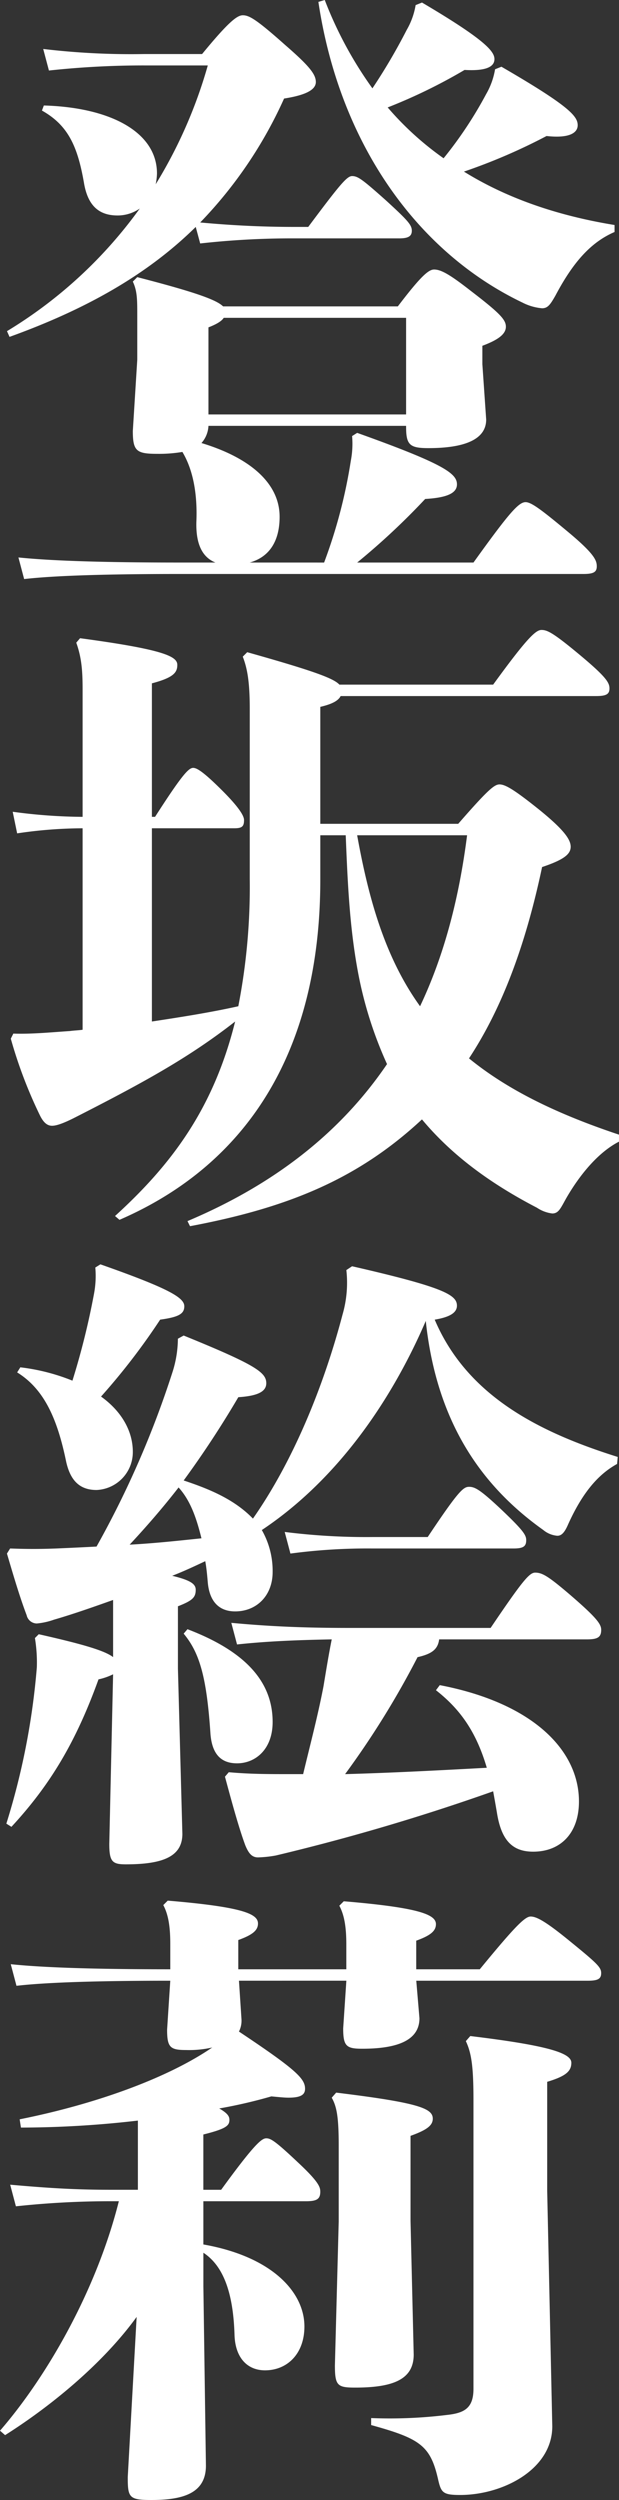
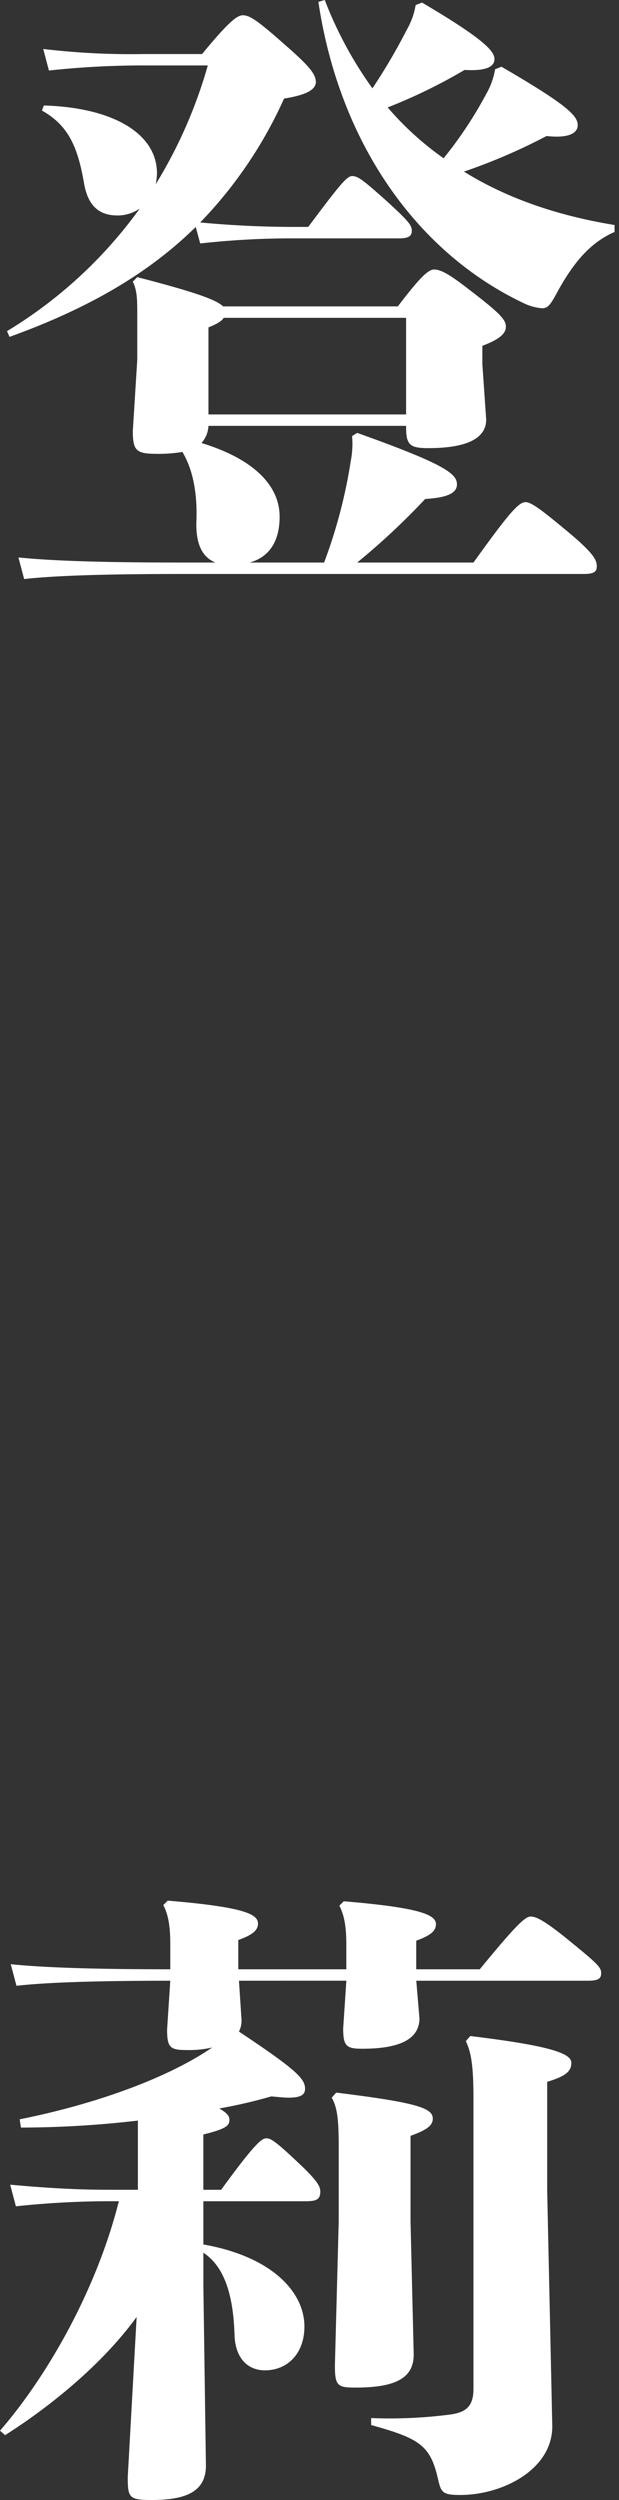
<svg xmlns="http://www.w3.org/2000/svg" width="144.147" height="582.081" viewBox="0 0 144.147 582.081">
  <rect x="0" y="0" width="144.147" height="582.081" fill="#333333" stroke="none" />
  <g id="グループ_408" data-name="グループ 408" transform="translate(-1110.673 -82.432)">
    <path id="パス_1877" data-name="パス 1877" d="M689.572,52.834c-11.4,11.248-25.751,19.24-43.362,25.6l-.593-1.332a105.076,105.076,0,0,0,30.932-28.563,8.98,8.98,0,0,1-5.181,1.628c-4.291,0-6.955-2.221-7.843-7.7-1.48-8.436-3.7-13.32-9.768-16.724l.444-1.183c15.539.444,26.343,6.215,26.343,15.836a14.485,14.485,0,0,1-.3,2.515,110.026,110.026,0,0,0,12.136-27.675H677.733a203.952,203.952,0,0,0-22.348,1.184L654.053,11.4a172.756,172.756,0,0,0,23.531,1.184h13.468c6.068-7.4,8.14-9.028,9.472-9.028,1.48,0,3.108.889,9.916,6.956,5.624,4.884,7.1,6.808,7.1,8.584,0,1.924-2.664,3.107-7.4,3.848A100.965,100.965,0,0,1,690.609,51.8c7.991.739,15.094,1.035,22.05,1.035h3.109c7.4-9.915,9.027-11.839,10.211-11.839,1.332,0,2.368.74,7.843,5.623,5.18,4.737,6.069,5.773,6.069,7.1S739,55.5,736.931,55.5H712.659a191.678,191.678,0,0,0-22.05,1.185Zm29.895,78.142a119.176,119.176,0,0,0,6.216-23.679,20.878,20.878,0,0,0,.3-5.772l1.184-.74c20.276,7.251,23.235,9.472,23.235,11.988,0,2.072-2.368,3.107-7.4,3.4a163.3,163.3,0,0,1-15.835,14.8h27.083c8.287-11.543,10.508-14.06,12.136-14.06,1.331,0,3.7,1.777,9.915,6.956s6.66,6.66,6.66,7.991-.74,1.777-3.108,1.777H685.872c-15.243,0-28.562.3-36.259,1.183l-1.332-5.031c8.584.888,21.9,1.184,37.591,1.184h8.288c-2.96-1.184-4.588-4.144-4.44-9.472.3-7.252-1.036-12.579-3.256-16.279a32.687,32.687,0,0,1-5.771.444c-4.884,0-5.772-.592-5.772-5.328l1.035-16.575V73.554c0-3.848,0-5.772-1.035-7.992l1.035-1.035c13.764,3.551,18.5,5.327,19.98,6.807h40.7c5.18-6.807,7.1-8.584,8.436-8.584,1.627,0,3.7,1.184,8.435,4.884,6.956,5.328,8.288,6.808,8.288,8.436,0,1.776-1.924,3.108-5.476,4.44V84.8l.888,12.875c0,4.588-4.884,6.66-13.468,6.66-4.292,0-5.179-.74-5.179-4.884v-.3H692.532a6.454,6.454,0,0,1-1.628,4c11.248,3.4,18.2,9.324,18.2,17.168,0,5.475-2.22,9.323-6.956,10.655ZM738.559,74H696.084q-.666,1.11-3.552,2.22V96.493h46.027Zm3.7-73.406c14.8,8.732,16.872,11.4,16.872,13.172s-1.924,2.811-6.956,2.516a125.449,125.449,0,0,1-17.907,8.732A70.831,70.831,0,0,0,747.29,36.851,93.547,93.547,0,0,0,757.206,21.9a17.092,17.092,0,0,0,2.072-5.772l1.48-.592c15.835,9.176,17.759,11.543,17.759,13.615,0,1.777-1.924,3.108-7.251,2.516a134.375,134.375,0,0,1-19.239,8.288q14.651,9.1,35.074,12.432v1.628c-5.476,2.368-9.619,6.956-13.764,14.8-1.183,2.071-1.775,2.959-3.107,2.959a12.316,12.316,0,0,1-4.588-1.332c-24.715-11.839-42.623-37.294-47.507-70L719.615,0a91.144,91.144,0,0,0,11.1,20.571,136.521,136.521,0,0,0,7.991-13.615,17.063,17.063,0,0,0,2.073-5.771Z" transform="translate(466.683 82.432)" fill="#fff" />
-     <path id="パス_1878" data-name="パス 1878" d="M679.36,237.835c6.808-1.036,13.468-2.072,20.127-3.551a145.348,145.348,0,0,0,2.664-29.6V165.022c0-6.363-.592-9.472-1.628-12.136l1.036-1.036c15.244,4.292,20.127,6.068,21.459,7.548h35.816c7.844-10.8,9.915-12.728,11.247-12.728s2.664.592,8.88,5.773,6.956,6.511,6.956,7.843-.74,1.776-3.108,1.776H723.314c-.591,1.184-2.219,1.924-4.735,2.515v27.232h32.115c6.955-7.991,8.436-9.176,9.619-9.176,1.332,0,3.405,1.185,9.472,6.069,5.624,4.587,7.1,6.807,7.1,8.435s-1.332,2.96-6.66,4.735c-3.847,18.205-9.324,32.855-17.019,44.547,8.88,7.251,20.275,12.875,34.927,17.759v1.628c-5.18,2.664-9.472,8.288-12.284,13.172-1.332,2.368-1.776,3.552-3.255,3.552a8.188,8.188,0,0,1-3.553-1.332c-11.4-5.92-20.127-12.579-26.787-20.572C727.31,274.538,711.031,281.2,688.24,285.49l-.592-1.184c19.979-8.437,35.519-20.424,46.47-36.555a92.734,92.734,0,0,1-6.659-20.867c-2.072-10.8-2.517-21.46-2.96-32.411h-5.92v10.359c0,39.515-16.724,66.154-46.767,79.178l-1.036-.889c13.172-11.987,22.94-25.01,27.972-45.286-10.8,8.436-21.312,14.207-37.591,22.495-2.368,1.184-4,1.777-5.032,1.777s-1.924-.593-2.812-2.368a106.884,106.884,0,0,1-6.807-17.908l.592-1.184c4.292.148,8.731-.3,13.17-.592,1.037-.147,1.925-.147,2.96-.3V192.845a104.667,104.667,0,0,0-15.243,1.184L646.949,189a124.644,124.644,0,0,0,16.279,1.184V160.73c0-4.144-.147-7.4-1.479-11.1l.888-1.036c19.831,2.664,22.643,4.292,22.643,6.216,0,1.776-.888,2.96-5.92,4.292v31.079h.74c6.364-9.916,7.844-11.4,8.88-11.4.888,0,2.516,1.037,6.808,5.329,3.256,3.255,5.031,5.623,5.031,6.807,0,1.48-.443,1.924-2.219,1.924H679.36Zm47.8-43.362c2.516,13.911,6.216,28.119,14.651,39.811,5.476-11.544,9.028-24.715,10.952-39.811Z" transform="translate(466.683 82.432)" fill="#fff" />
-     <path id="パス_1879" data-name="パス 1879" d="M686.76,310.948c16.723,6.807,19.239,8.584,19.239,11.1,0,1.924-1.924,2.96-6.512,3.256a231.5,231.5,0,0,1-12.727,19.388c5.772,1.924,11.692,4.292,16.132,8.88,9.323-13.321,16.427-30.635,20.867-47.507a26.649,26.649,0,0,0,.887-10.36l1.333-.887c21.311,4.883,24.418,6.659,24.418,9.175,0,1.628-1.627,2.664-5.179,3.256,7.548,17.759,24.271,26.2,42.623,31.967l-.149,1.628c-4.292,2.367-7.991,6.512-11.4,14.06-.888,2.071-1.628,2.663-2.516,2.663a5.856,5.856,0,0,1-3.256-1.331c-14.355-10.212-24.863-25.012-27.379-48.691a136.3,136.3,0,0,1-6.511,13.171c-7.844,13.912-18.352,26.64-31.671,35.52A19.172,19.172,0,0,1,707.479,366c0,5.476-3.7,9.176-8.731,9.176-3.552,0-5.92-2.072-6.364-6.66-.148-1.777-.3-3.4-.592-5.032-2.516,1.184-5.032,2.368-7.7,3.4,4.291,1.036,5.475,1.924,5.475,3.256,0,1.776-.74,2.515-4.144,3.847v14.5l1.036,38.479c0,5.328-4.588,7.1-13.171,7.1-3.108,0-3.849-.591-3.849-4.735l.889-39.515a14.448,14.448,0,0,1-3.4,1.184c-5.18,14.355-11.1,24.419-20.276,34.335l-1.183-.74a167.117,167.117,0,0,0,7.1-36.407,35.088,35.088,0,0,0-.444-6.807l.889-.889c10.506,2.368,15.391,3.848,17.315,5.328V372.514c-4.588,1.628-9.176,3.256-13.764,4.588a16.5,16.5,0,0,1-4,.888,2.454,2.454,0,0,1-2.368-1.924c-1.628-4.292-3.107-9.325-4.588-14.356l.74-1.184c4,.148,6.808.148,10.8,0q5.106-.222,9.323-.444a221.514,221.514,0,0,0,17.76-40.846,25.958,25.958,0,0,0,1.184-7.548Zm-19.387-16.576c16.427,5.772,19.535,7.844,19.535,9.768,0,1.776-1.332,2.516-5.624,3.108a153.3,153.3,0,0,1-13.764,17.908c4.737,3.4,7.4,7.991,7.4,12.875a8.824,8.824,0,0,1-8.437,8.879c-3.7,0-6.067-1.923-7.1-6.66-2.071-10.063-5.18-16.871-11.4-20.718l.741-1.184a46.966,46.966,0,0,1,12.135,3.107,174.881,174.881,0,0,0,5.032-20.275,22.408,22.408,0,0,0,.295-6.067Zm6.808,65.266c5.624-.3,11.1-.888,16.723-1.48-1.036-4.144-2.368-8.584-5.328-11.839-3.552,4.588-7.4,9.027-11.395,13.319m13.467,19.684c13.171,5.031,19.831,11.987,19.831,21.607,0,6.363-4,9.619-8.288,9.619-3.551,0-5.92-1.924-6.215-7.252-.888-12.875-2.516-18.5-6.216-22.938ZM746.4,392.345c21.608,4.144,32.411,15.1,32.411,27.083,0,7.4-4.292,11.691-10.656,11.691-4.735,0-7.4-2.515-8.435-9.027-.3-1.776-.592-3.4-.888-5.032a494.067,494.067,0,0,1-50.614,14.948,27.318,27.318,0,0,1-4.145.443c-1.479,0-2.22-1.036-2.96-2.811-1.479-4-3.107-9.916-4.735-15.983l.888-1.037c5.032.445,9.028.445,14.8.445h2.516c1.628-6.809,3.4-13.468,4.736-20.424.592-3.552,1.184-7.252,1.924-10.951-7.992.147-15.244.443-22.052,1.183l-1.332-5.032c9.472.889,17.612,1.185,27.676,1.185h32.706c7.4-10.952,9.029-12.876,10.361-12.876,1.627,0,2.96.74,7.991,5.032,6.364,5.475,7.4,6.955,7.4,8.287,0,1.776-.889,2.221-3.4,2.221H746.254c-.3,2.367-1.775,3.4-5.031,4.143a202.146,202.146,0,0,1-16.872,27.232c10.952-.3,22.051-.889,33-1.481-2.516-8.584-6.364-13.763-11.84-18.055Zm-36.111-35.667a151.848,151.848,0,0,0,20.424,1.185H743.59c7.1-10.657,8.288-11.693,9.62-11.693s2.516.593,7.252,5.032c5.475,5.18,6.067,6.216,6.067,7.4,0,1.48-.74,1.924-2.96,1.924H730.715a135.137,135.137,0,0,0-19.092,1.184Z" transform="translate(466.683 82.432)" fill="#fff" />
    <path id="パス_1880" data-name="パス 1880" d="M676.1,493.728a237.8,237.8,0,0,1-27.232,1.628l-.3-1.923c17.76-3.552,34.484-9.621,44.843-16.724a24.083,24.083,0,0,1-6.067.592c-3.7,0-4.441-.592-4.441-4.736l.741-11.4c-14.948,0-28.268.3-35.815,1.184l-1.332-5.032c8.436.888,21.755,1.185,37.147,1.185v-5.92c0-4-.445-6.808-1.628-9.028l1.036-1.036c17.611,1.48,21.015,3.108,21.015,5.328,0,1.627-1.332,2.664-4.588,3.847v6.809h25.159v-5.773c0-4-.444-6.807-1.628-9.027l1.036-1.036c17.611,1.48,21.459,3.108,21.459,5.328,0,1.628-1.331,2.664-4.587,3.848v6.66h14.8c8.14-9.916,10.508-12.284,11.84-12.284s3.4,1.036,9.176,5.772c6.363,5.18,7.252,6.067,7.252,7.4s-.741,1.776-3.109,1.776H740.927l.739,8.732c0,5.032-4.883,7.1-13.319,7.1-3.7,0-4.439-.592-4.439-4.737l.739-11.1H699.636l.592,9.028a5.636,5.636,0,0,1-.592,2.812c13.319,8.88,15.392,10.952,15.392,13.319,0,1.332-.888,2.072-3.848,2.072-1.036,0-2.368-.148-4-.3a115.44,115.44,0,0,1-12.136,2.812c2.072,1.185,2.368,1.924,2.368,2.664,0,1.332-.74,2.072-6.068,3.4v12.875h4.145c7.843-10.8,9.471-11.987,10.506-11.987s2.073.592,7.548,5.771c4.737,4.441,5.032,5.625,5.032,6.661,0,1.776-.887,2.219-3.4,2.219H691.348v10.064c15.983,2.812,23.531,11.1,23.531,19.092,0,6.363-4,10.212-9.176,10.212-4.143,0-6.955-2.96-7.1-8.289-.3-9.62-2.516-15.983-7.252-19.091v7.843l.592,41.736c0,6.512-5.476,7.991-12.728,7.991-5.179,0-5.475-.592-5.475-5.327l2.072-37.3c-8.14,11.247-20.571,21.163-30.635,27.526l-1.184-1.035c10.656-12.284,22.347-32.264,27.675-53.427h-1.628a205.849,205.849,0,0,0-22.347,1.185l-1.332-5.032c9.916.887,15.983,1.183,23.679,1.183H676.1Zm46.766,23.532V499.5c0-6.512-.444-9.027-1.627-11.1l1.036-1.183c19.386,2.367,22.495,3.7,22.495,6.067,0,1.628-1.481,2.664-5.18,4v19.831l.739,31.079c0,5.624-4.439,7.7-13.615,7.7-4.143,0-4.735-.444-4.735-5.18ZM772.6,564.914c0,10.063-11.544,15.983-21.46,15.983-4.144,0-4.439-.591-5.18-3.847-1.775-7.7-4.292-9.324-15.539-12.432V562.99a109.152,109.152,0,0,0,17.759-.74c4-.444,6.068-1.628,6.068-6.067V488.992c0-7.7-.444-10.951-1.776-13.764l1.036-1.183c18.352,2.22,23.531,4,23.531,6.216,0,1.924-1.183,3.107-5.624,4.439v25.455Z" transform="translate(466.683 82.432)" fill="#fff" />
  </g>
</svg>